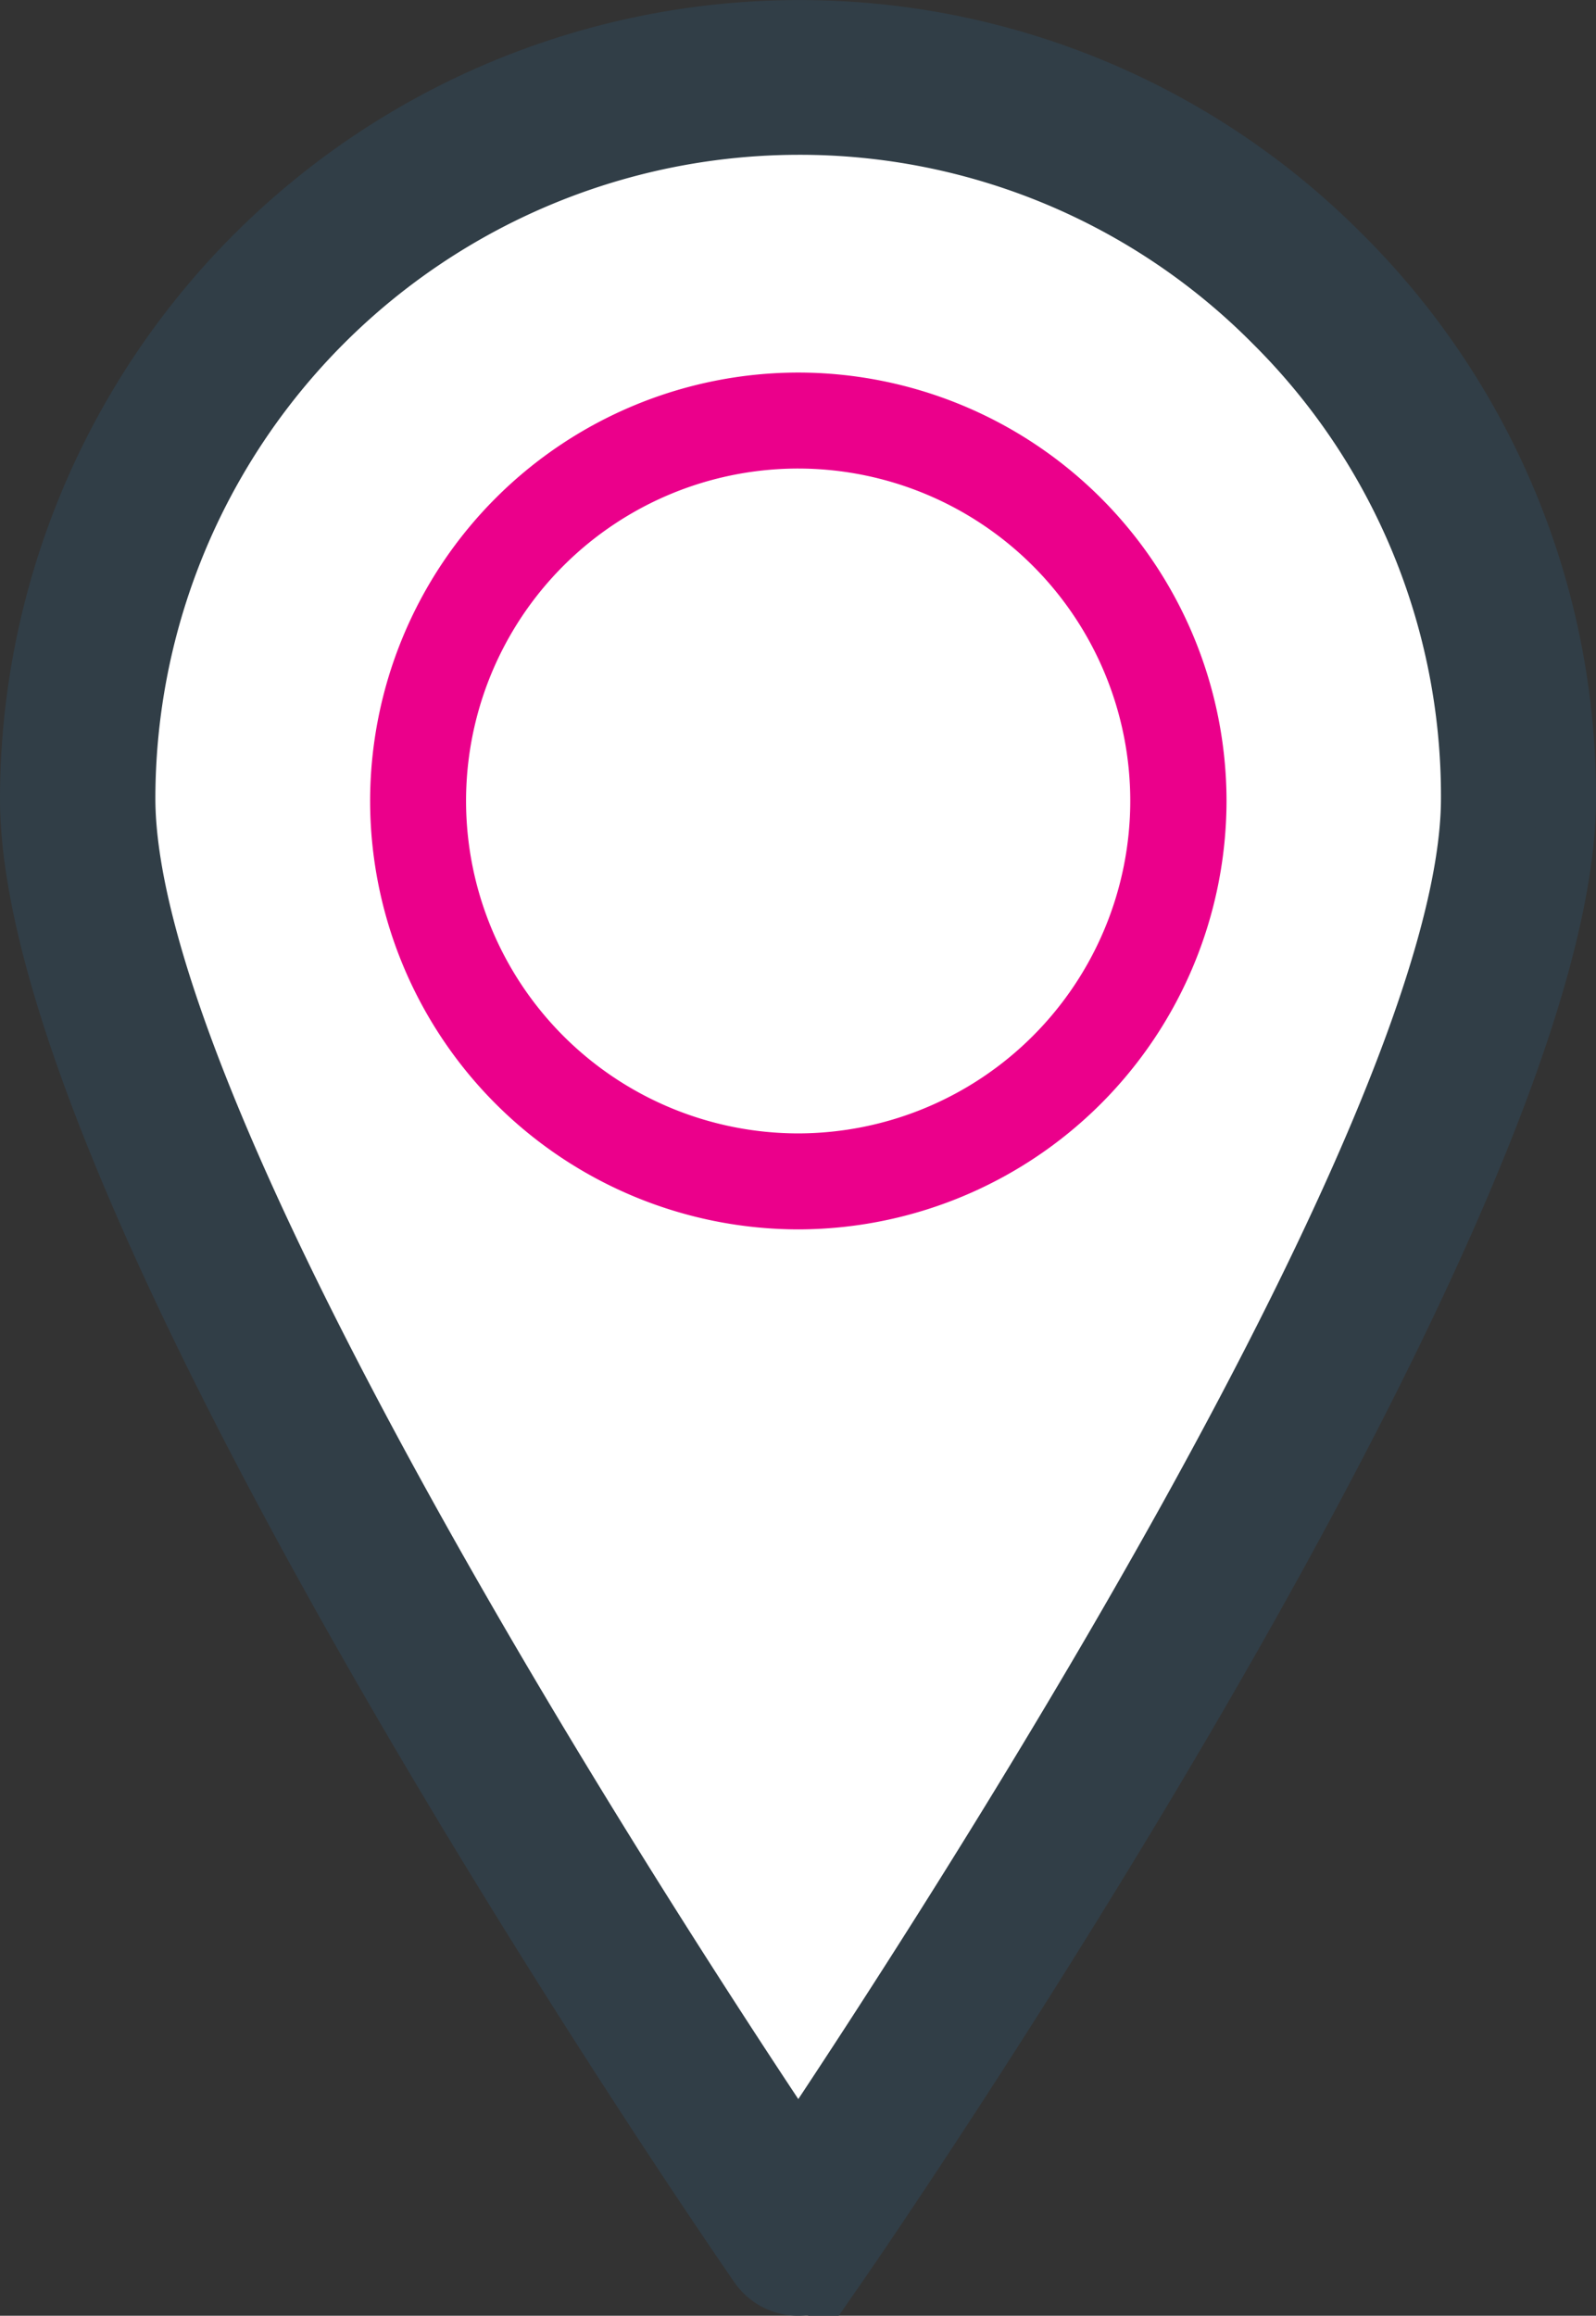
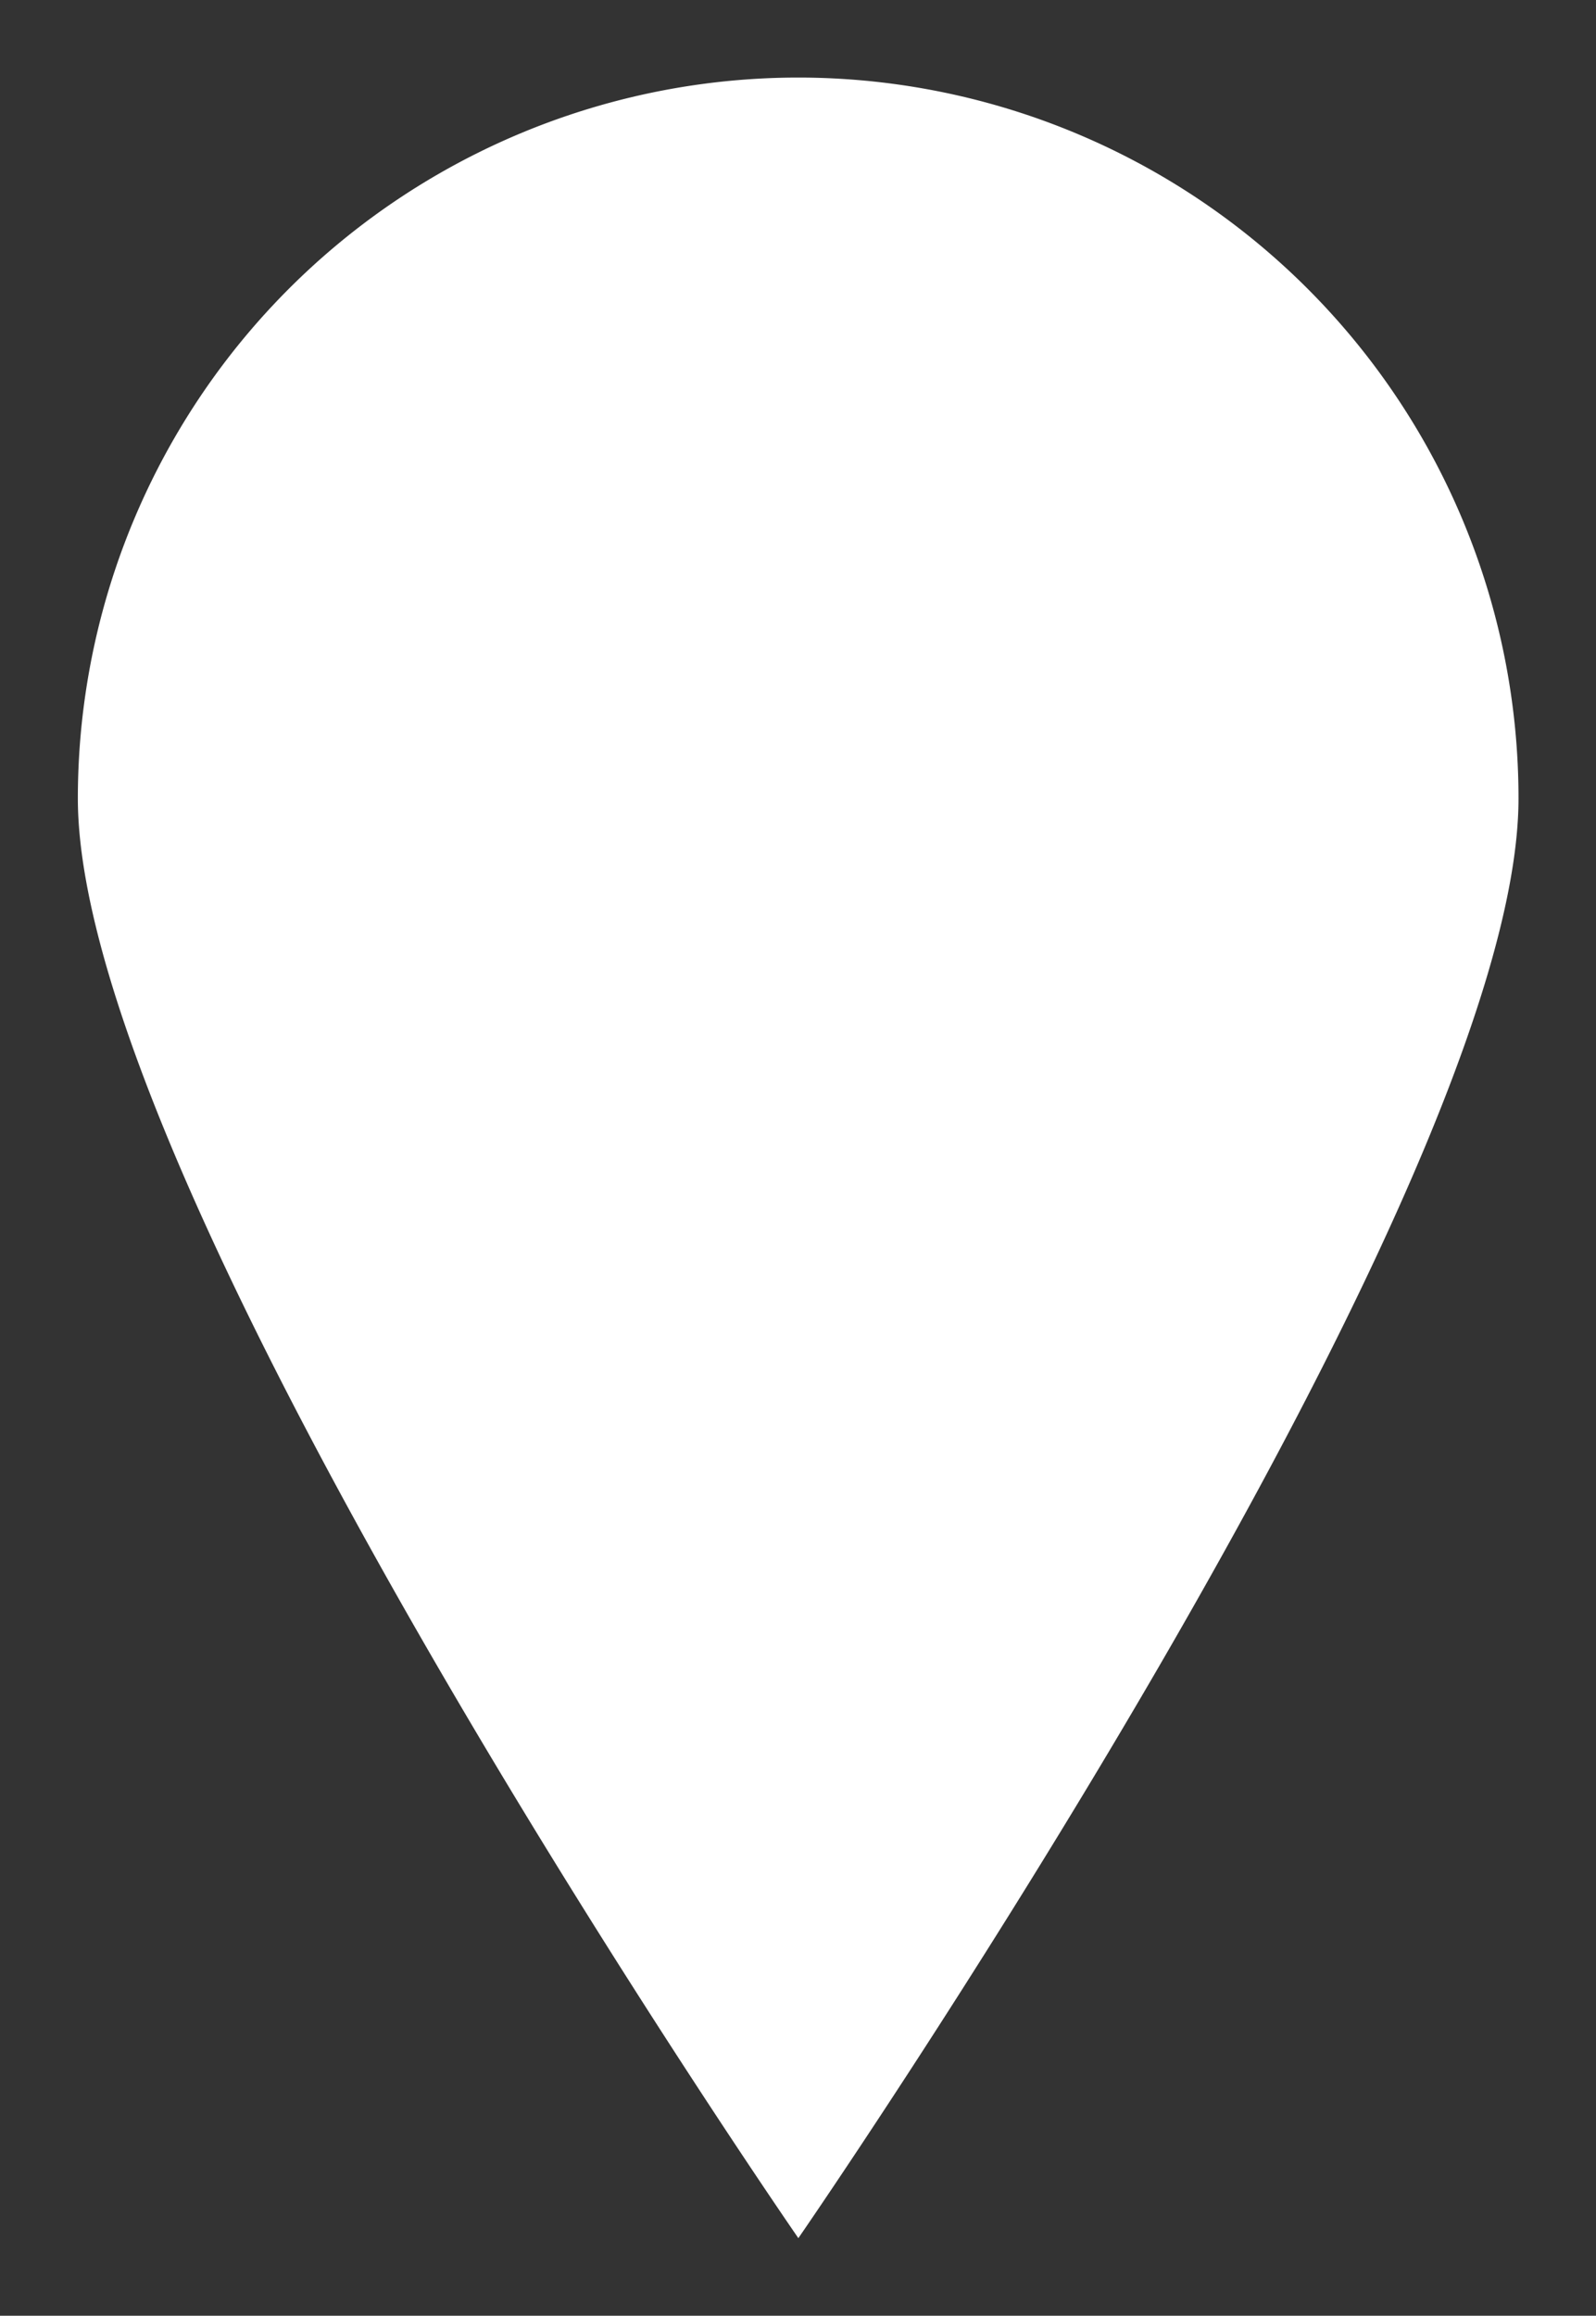
<svg xmlns="http://www.w3.org/2000/svg" width="54" height="78.313" viewBox="0 0 54 78.313">
  <rect x="0" y="0" width="54" height="78.313" fill="#333333" stroke="none" />
  <g id="Group_1932" data-name="Group 1932" transform="translate(63.846 -49.822)">
    <path id="Path_5245" data-name="Path 5245" d="M-13.951,75.349c0,13.449-24.366,48.689-24.366,48.689S-62.695,88.8-62.695,75.349A24.381,24.381,0,0,1-38.318,50.972,24.372,24.372,0,0,1-13.951,75.349Z" transform="translate(1.483 1.473)" fill="#fff" />
-     <path id="Path_5246" data-name="Path 5246" d="M-36.835,127.134a1.614,1.614,0,0,1-1.342-.7c-1.006-1.45-24.669-35.814-24.669-49.609a26.039,26.039,0,0,1,26.011-26h0a25.8,25.8,0,0,1,18.372,7.617,25.8,25.8,0,0,1,7.617,18.383c0,13.8-23.652,48.159-24.658,49.609A1.623,1.623,0,0,1-36.835,127.134Zm0-73.077h0A22.784,22.784,0,0,0-59.589,76.822c0,11.015,17.69,38.237,22.754,45.79,5.053-7.552,22.743-34.775,22.743-45.79a22.541,22.541,0,0,0-6.665-16.089A22.564,22.564,0,0,0-36.835,54.057Z" transform="translate(0 0)" fill="#313e47" stroke="#313e47" stroke-width="2" />
-     <path id="Path_5247" data-name="Path 5247" d="M-35.9,64.909A12.856,12.856,0,0,1-48.756,77.763,12.86,12.86,0,0,1-61.632,64.909,12.863,12.863,0,0,1-48.756,52.044,12.858,12.858,0,0,1-35.9,64.909Z" transform="translate(11.921 12)" fill="#fff" />
-     <path id="Path_5248" data-name="Path 5248" d="M-47.293,80.87A14.5,14.5,0,0,1-61.781,66.382,14.5,14.5,0,0,1-47.293,51.894,14.5,14.5,0,0,1-32.805,66.382,14.509,14.509,0,0,1-47.293,80.87Zm0-25.73A11.239,11.239,0,0,0-58.535,66.382,11.246,11.246,0,0,0-47.293,77.624,11.251,11.251,0,0,0-36.062,66.382,11.244,11.244,0,0,0-47.293,55.14Z" transform="translate(10.458 10.527)" fill="#eb008b" />
  </g>
</svg>